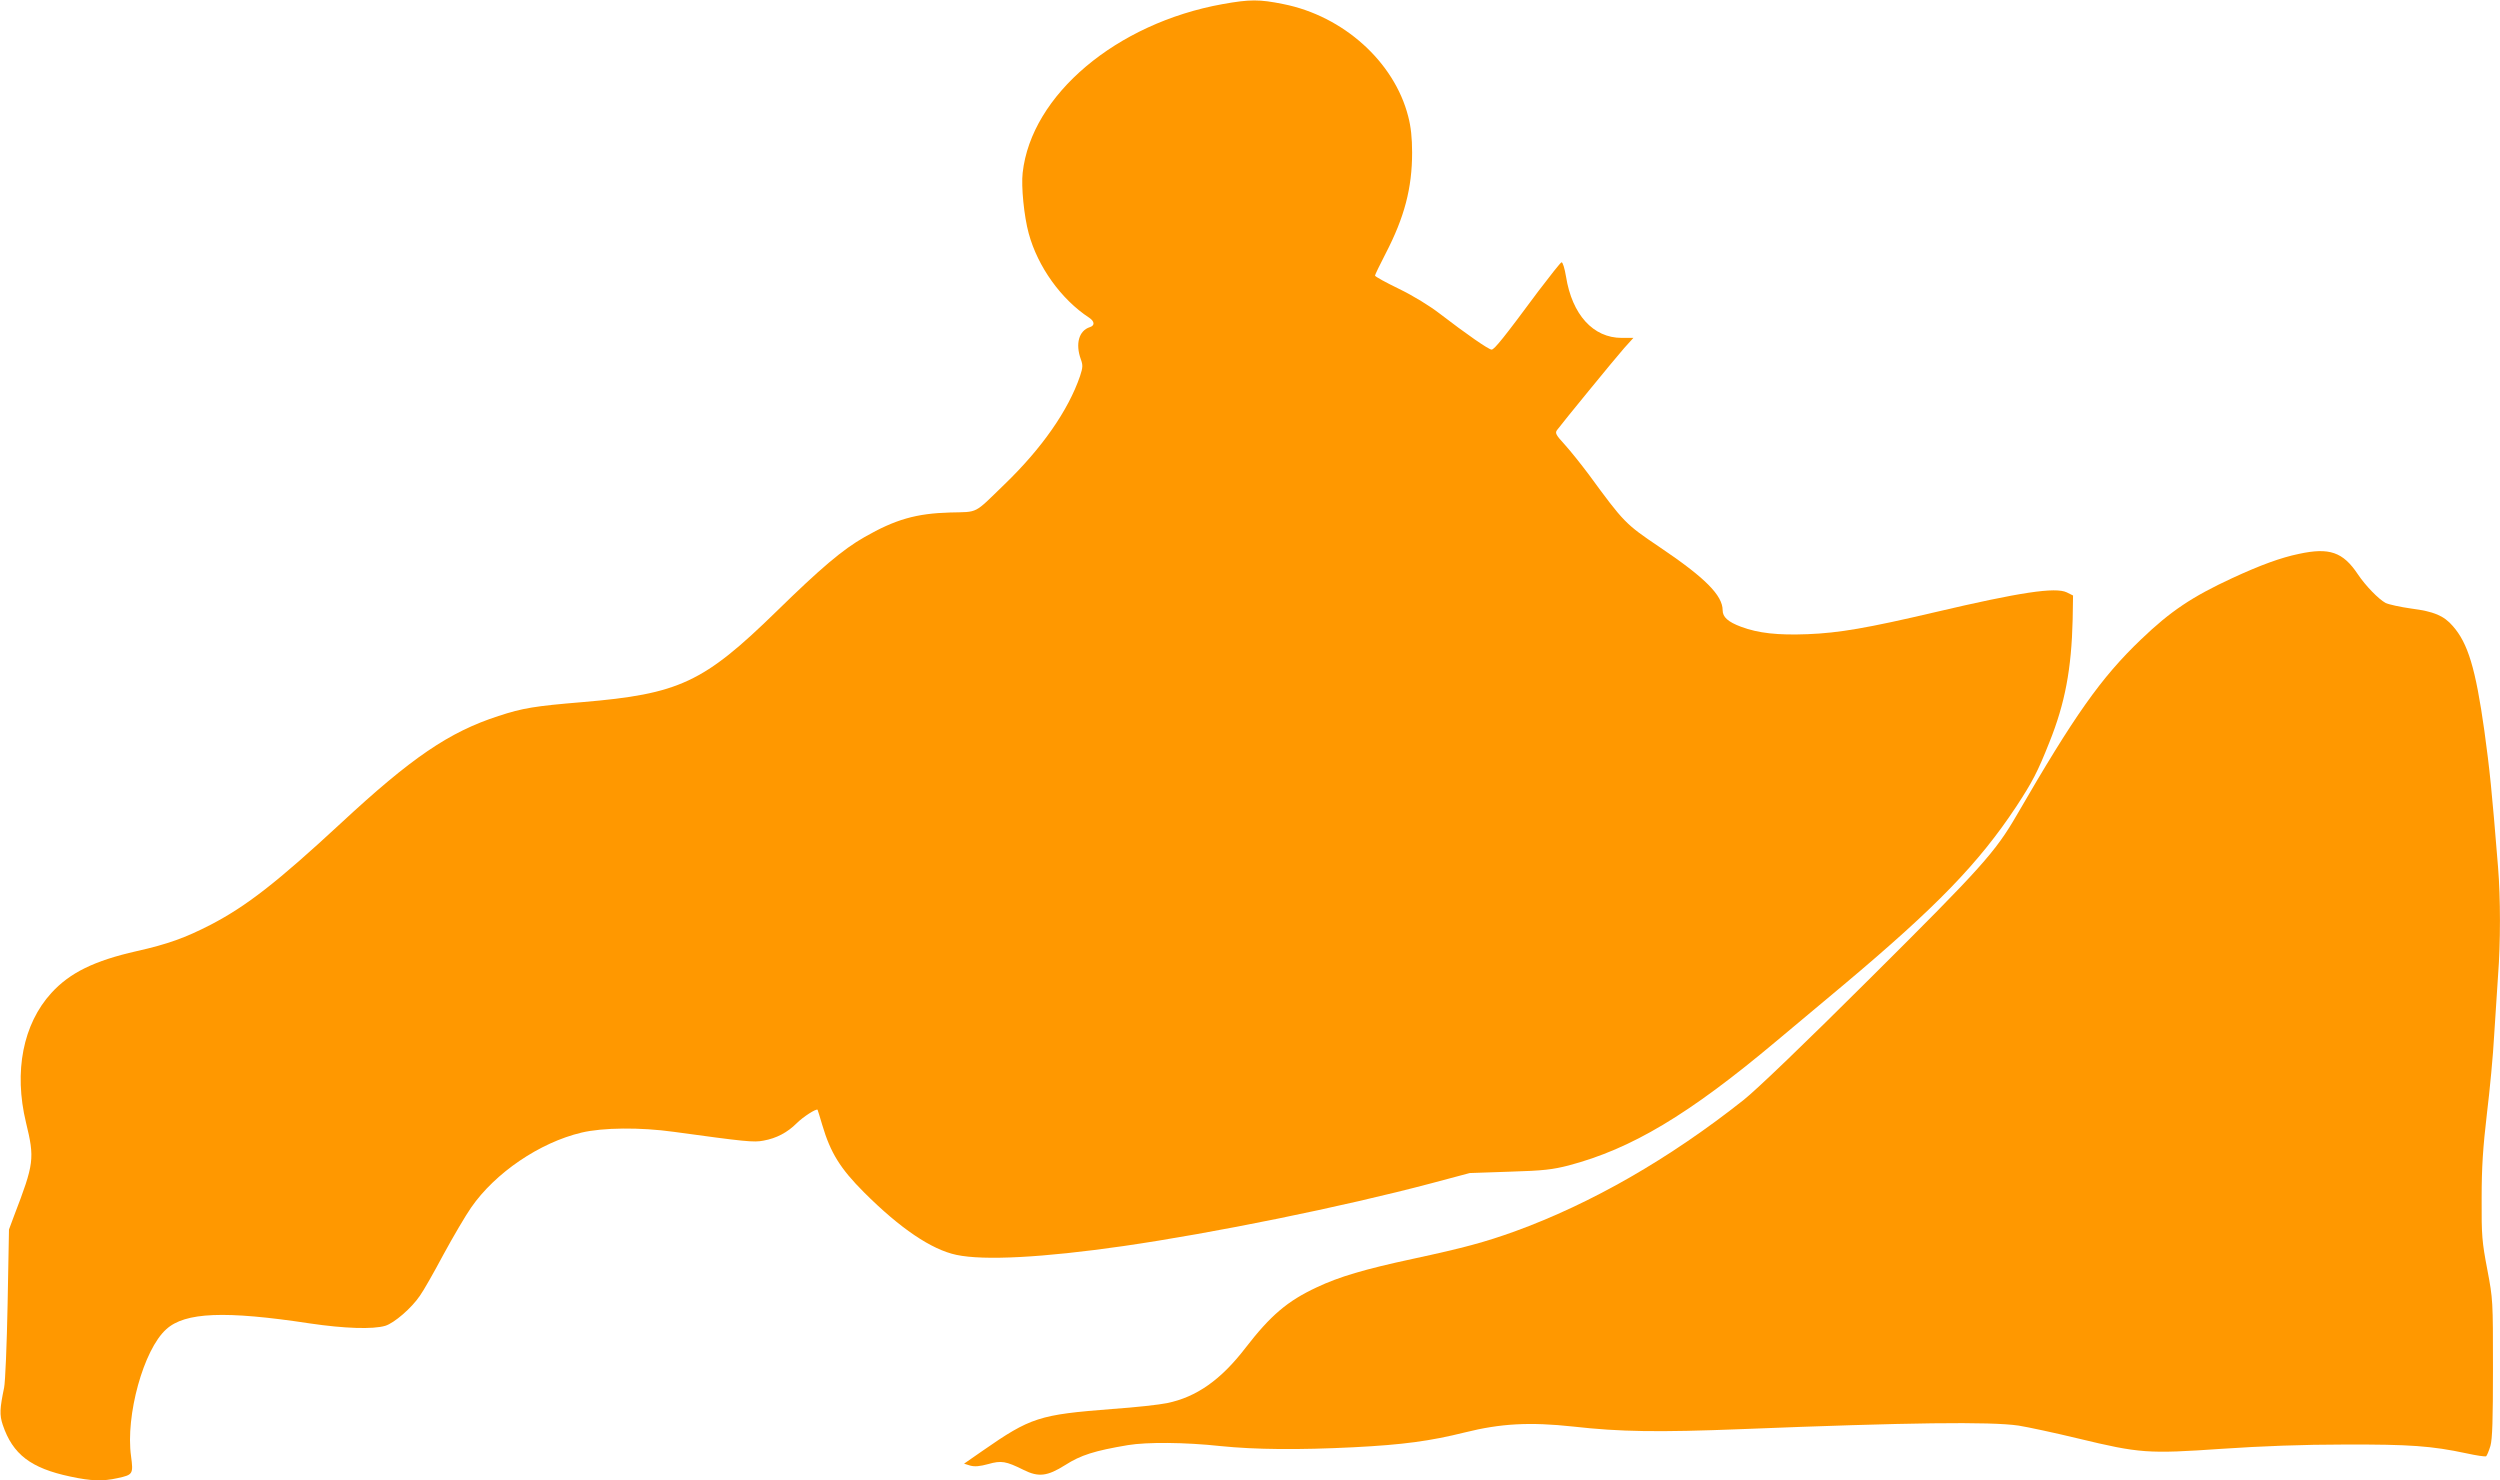
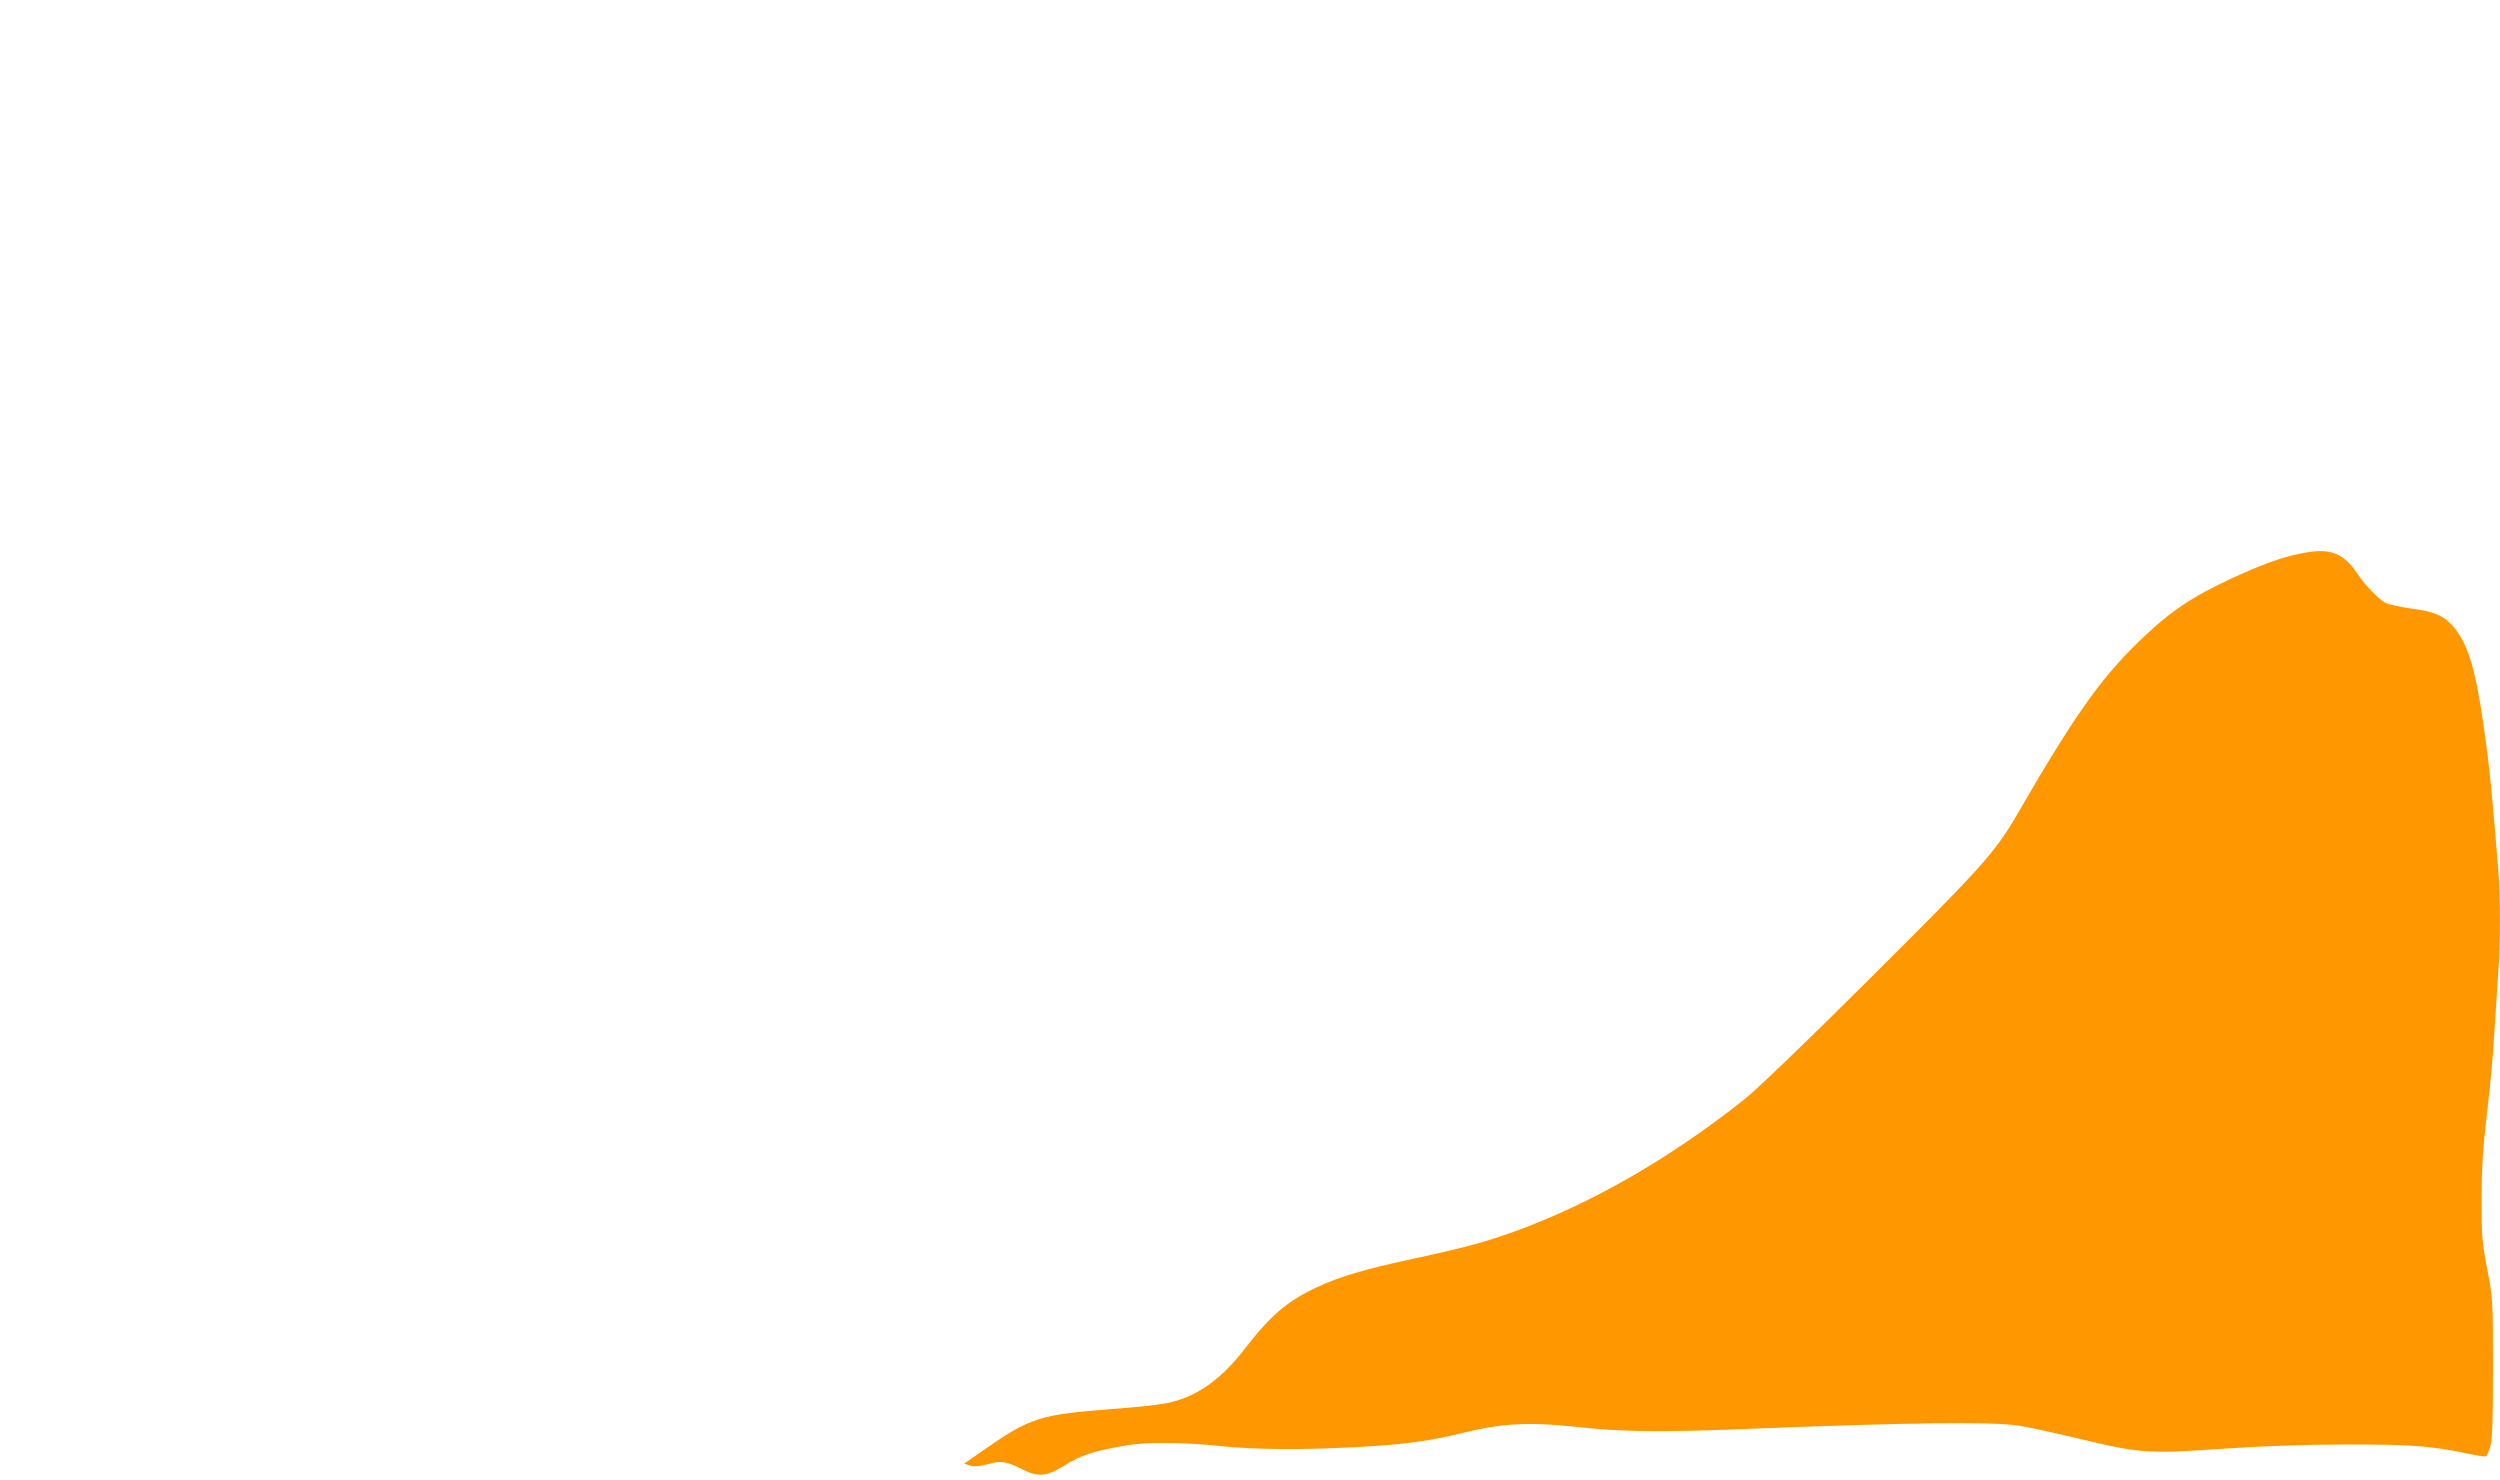
<svg xmlns="http://www.w3.org/2000/svg" version="1.0" width="1280pt" height="758pt" viewBox="0 0 1280 758" preserveAspectRatio="xMidYMid meet">
  <g transform="translate(0,758) scale(0.1,-0.1)" fill="#ff9800" stroke="none">
-     <path d="M6260 7559 c-544 -98 -980 -465 -1024 -864 -8 -69 7 -223 31 -310 46 -170 166 -338 310 -432 28 -19 29 -40 3 -48 -56 -18 -75 -85 -46 -165 11 -30 10 -42 -4 -85 -60 -176 -196 -371 -387 -555 -160 -155 -131 -140 -279 -144 -173 -5 -279 -35 -438 -126 -111 -63 -224 -159 -449 -379 -376 -367 -499 -424 -997 -466 -240 -20 -304 -30 -428 -71 -253 -82 -445 -213 -809 -551 -325 -301 -481 -422 -663 -517 -132 -68 -221 -100 -381 -136 -216 -49 -341 -110 -436 -214 -145 -159 -193 -402 -130 -663 45 -185 42 -210 -61 -478 l-26 -70 -7 -380 c-4 -209 -12 -402 -18 -430 -22 -106 -24 -139 -7 -190 51 -151 143 -222 346 -265 107 -23 166 -25 242 -8 79 17 81 21 69 112 -29 208 64 546 180 650 96 88 302 96 736 30 176 -26 323 -31 386 -12 45 14 134 90 177 154 17 23 71 118 120 210 50 92 114 201 142 241 123 178 351 333 565 384 109 26 301 28 473 4 365 -50 409 -55 459 -45 67 12 123 42 170 89 33 33 100 76 107 69 1 -2 12 -37 24 -78 42 -142 92 -223 214 -345 184 -184 345 -293 473 -320 141 -30 443 -14 854 45 463 67 1119 200 1579 322 l195 52 205 7 c173 5 220 11 302 32 321 85 613 259 1060 634 91 76 248 207 349 292 475 399 690 621 882 911 82 125 110 178 170 330 80 199 113 375 119 628 l2 123 -32 16 c-58 28 -239 1 -677 -102 -341 -80 -490 -106 -650 -112 -154 -6 -252 5 -341 38 -67 25 -94 50 -94 84 0 77 -90 167 -323 324 -175 118 -182 125 -362 371 -39 52 -94 121 -123 153 -46 50 -51 60 -40 75 25 34 298 368 344 420 l47 52 -60 0 c-146 0 -254 119 -285 314 -7 42 -17 75 -23 73 -5 -1 -58 -68 -118 -147 -177 -239 -226 -300 -240 -300 -15 0 -130 80 -264 183 -53 41 -136 92 -210 128 -68 33 -123 63 -123 68 0 4 24 54 54 112 97 187 136 336 136 518 0 74 -6 132 -20 185 -71 279 -332 514 -639 575 -123 25 -171 25 -311 0z" />
-     <path d="M11770 4744 c-92 -19 -196 -57 -341 -124 -205 -95 -316 -169 -467 -314 -205 -196 -341 -389 -636 -899 -111 -191 -179 -267 -748 -833 -333 -332 -585 -574 -651 -626 -380 -301 -779 -530 -1172 -673 -153 -55 -260 -84 -520 -140 -247 -53 -379 -92 -493 -146 -150 -70 -236 -143 -365 -310 -126 -164 -251 -252 -402 -283 -38 -8 -164 -22 -280 -30 -375 -29 -418 -43 -664 -214 l-95 -66 32 -10 c23 -6 48 -4 92 8 67 19 90 15 181 -30 76 -38 121 -33 213 25 80 51 149 73 321 102 97 16 291 15 475 -5 177 -18 399 -20 680 -6 255 13 393 32 570 76 184 46 333 54 555 30 240 -27 433 -30 865 -13 854 34 1271 39 1415 18 44 -7 181 -36 305 -66 315 -76 357 -79 734 -53 207 14 418 22 631 22 333 1 445 -7 623 -45 50 -11 96 -18 101 -15 4 3 14 27 22 53 10 36 13 135 13 398 0 346 0 352 -29 505 -27 142 -30 172 -29 365 0 162 7 261 27 433 15 123 32 303 37 400 6 97 15 236 20 307 13 168 13 397 0 555 -32 397 -43 501 -70 698 -45 320 -84 449 -162 537 -46 53 -96 74 -211 89 -57 8 -117 21 -133 29 -35 19 -101 86 -142 147 -76 114 -146 138 -302 104z" />
+     <path d="M11770 4744 c-92 -19 -196 -57 -341 -124 -205 -95 -316 -169 -467 -314 -205 -196 -341 -389 -636 -899 -111 -191 -179 -267 -748 -833 -333 -332 -585 -574 -651 -626 -380 -301 -779 -530 -1172 -673 -153 -55 -260 -84 -520 -140 -247 -53 -379 -92 -493 -146 -150 -70 -236 -143 -365 -310 -126 -164 -251 -252 -402 -283 -38 -8 -164 -22 -280 -30 -375 -29 -418 -43 -664 -214 l-95 -66 32 -10 c23 -6 48 -4 92 8 67 19 90 15 181 -30 76 -38 121 -33 213 25 80 51 149 73 321 102 97 16 291 15 475 -5 177 -18 399 -20 680 -6 255 13 393 32 570 76 184 46 333 54 555 30 240 -27 433 -30 865 -13 854 34 1271 39 1415 18 44 -7 181 -36 305 -66 315 -76 357 -79 734 -53 207 14 418 22 631 22 333 1 445 -7 623 -45 50 -11 96 -18 101 -15 4 3 14 27 22 53 10 36 13 135 13 398 0 346 0 352 -29 505 -27 142 -30 172 -29 365 0 162 7 261 27 433 15 123 32 303 37 400 6 97 15 236 20 307 13 168 13 397 0 555 -32 397 -43 501 -70 698 -45 320 -84 449 -162 537 -46 53 -96 74 -211 89 -57 8 -117 21 -133 29 -35 19 -101 86 -142 147 -76 114 -146 138 -302 104" />
  </g>
</svg>